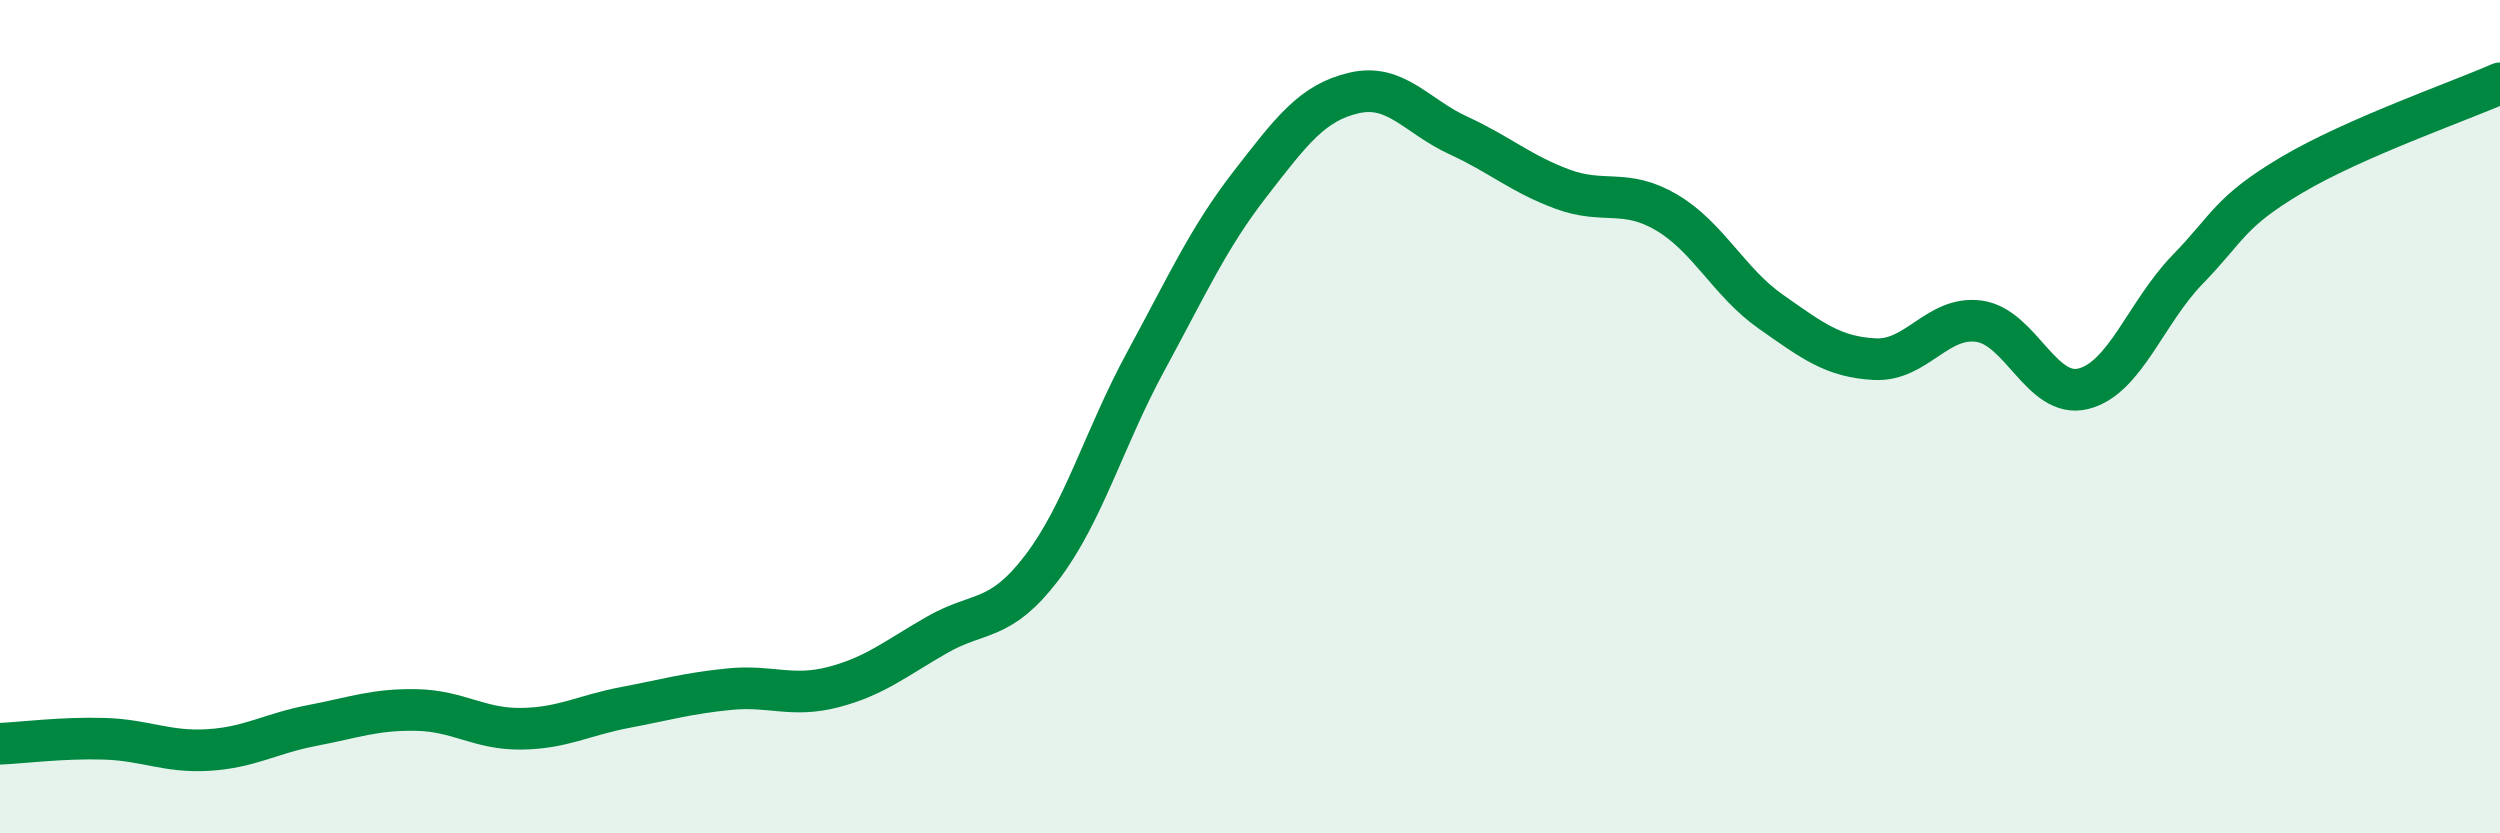
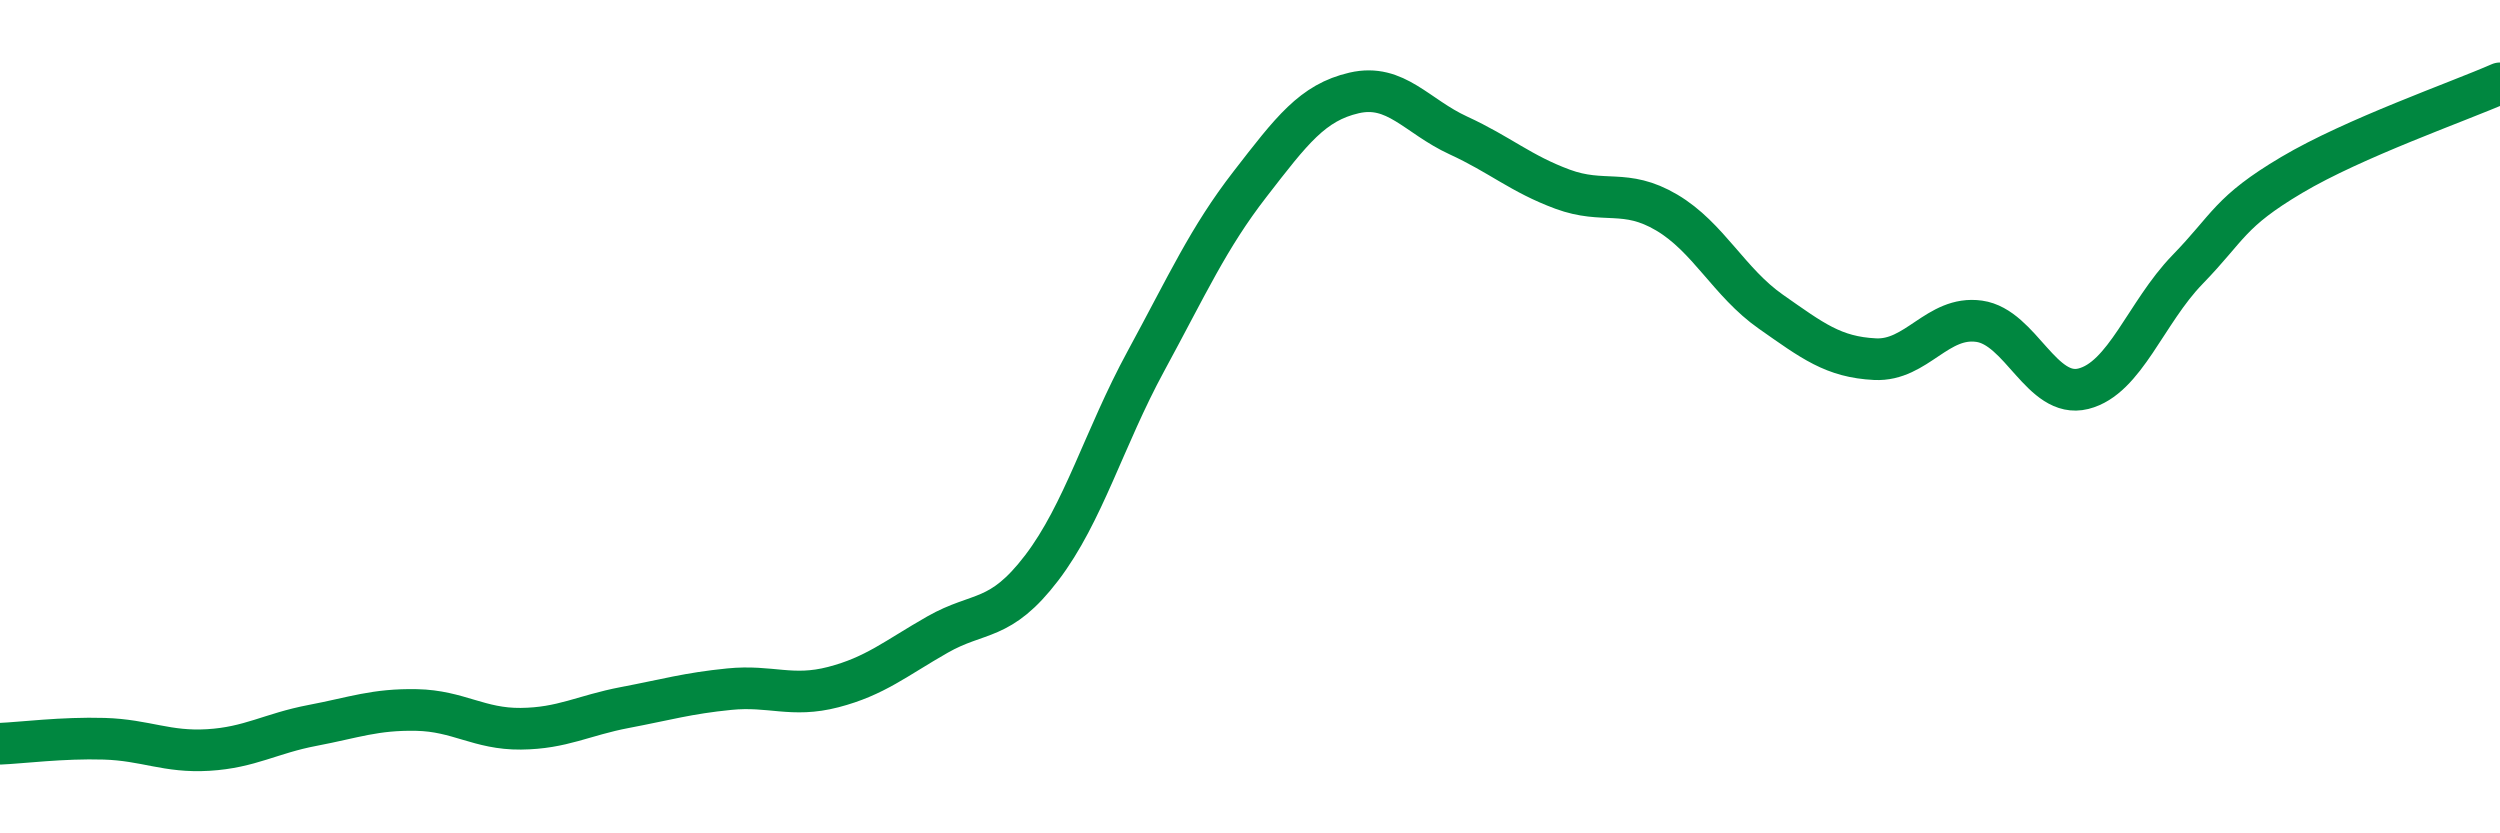
<svg xmlns="http://www.w3.org/2000/svg" width="60" height="20" viewBox="0 0 60 20">
-   <path d="M 0,17.85 C 0.5,17.83 1.5,17.7 2.5,17.73 C 3.5,17.76 4,18.06 5,18 C 6,17.94 6.5,17.6 7.5,17.41 C 8.5,17.22 9,17.02 10,17.04 C 11,17.06 11.5,17.5 12.5,17.49 C 13.5,17.48 14,17.17 15,16.98 C 16,16.79 16.5,16.64 17.5,16.54 C 18.5,16.44 19,16.75 20,16.49 C 21,16.23 21.5,15.8 22.5,15.23 C 23.5,14.66 24,14.94 25,13.63 C 26,12.32 26.5,10.51 27.5,8.67 C 28.5,6.83 29,5.71 30,4.42 C 31,3.13 31.5,2.46 32.5,2.23 C 33.5,2 34,2.79 35,3.25 C 36,3.71 36.5,4.17 37.5,4.54 C 38.5,4.91 39,4.51 40,5.1 C 41,5.69 41.5,6.78 42.5,7.48 C 43.5,8.18 44,8.57 45,8.62 C 46,8.67 46.5,7.57 47.5,7.71 C 48.5,7.85 49,9.58 50,9.33 C 51,9.08 51.5,7.5 52.5,6.47 C 53.5,5.44 53.5,5.09 55,4.2 C 56.5,3.31 59,2.44 60,2L60 20L0 20Z" fill="#008740" opacity="0.1" stroke-linecap="round" stroke-linejoin="round" />
  <path d="M 0,17.85 C 0.5,17.83 1.5,17.7 2.5,17.73 C 3.5,17.76 4,18.06 5,18 C 6,17.94 6.5,17.6 7.5,17.41 C 8.5,17.22 9,17.02 10,17.04 C 11,17.06 11.5,17.5 12.5,17.49 C 13.5,17.48 14,17.17 15,16.98 C 16,16.79 16.5,16.64 17.5,16.54 C 18.5,16.44 19,16.75 20,16.49 C 21,16.23 21.5,15.8 22.5,15.23 C 23.5,14.66 24,14.94 25,13.63 C 26,12.32 26.5,10.51 27.5,8.67 C 28.5,6.83 29,5.71 30,4.42 C 31,3.13 31.5,2.46 32.5,2.23 C 33.5,2 34,2.79 35,3.25 C 36,3.71 36.5,4.17 37.5,4.54 C 38.5,4.91 39,4.51 40,5.1 C 41,5.69 41.5,6.78 42.5,7.48 C 43.5,8.18 44,8.57 45,8.62 C 46,8.67 46.5,7.57 47.5,7.71 C 48.5,7.85 49,9.58 50,9.33 C 51,9.08 51.5,7.5 52.5,6.47 C 53.5,5.44 53.5,5.09 55,4.2 C 56.5,3.31 59,2.44 60,2" stroke="#008740" stroke-width="1" fill="none" stroke-linecap="round" stroke-linejoin="round" />
</svg>